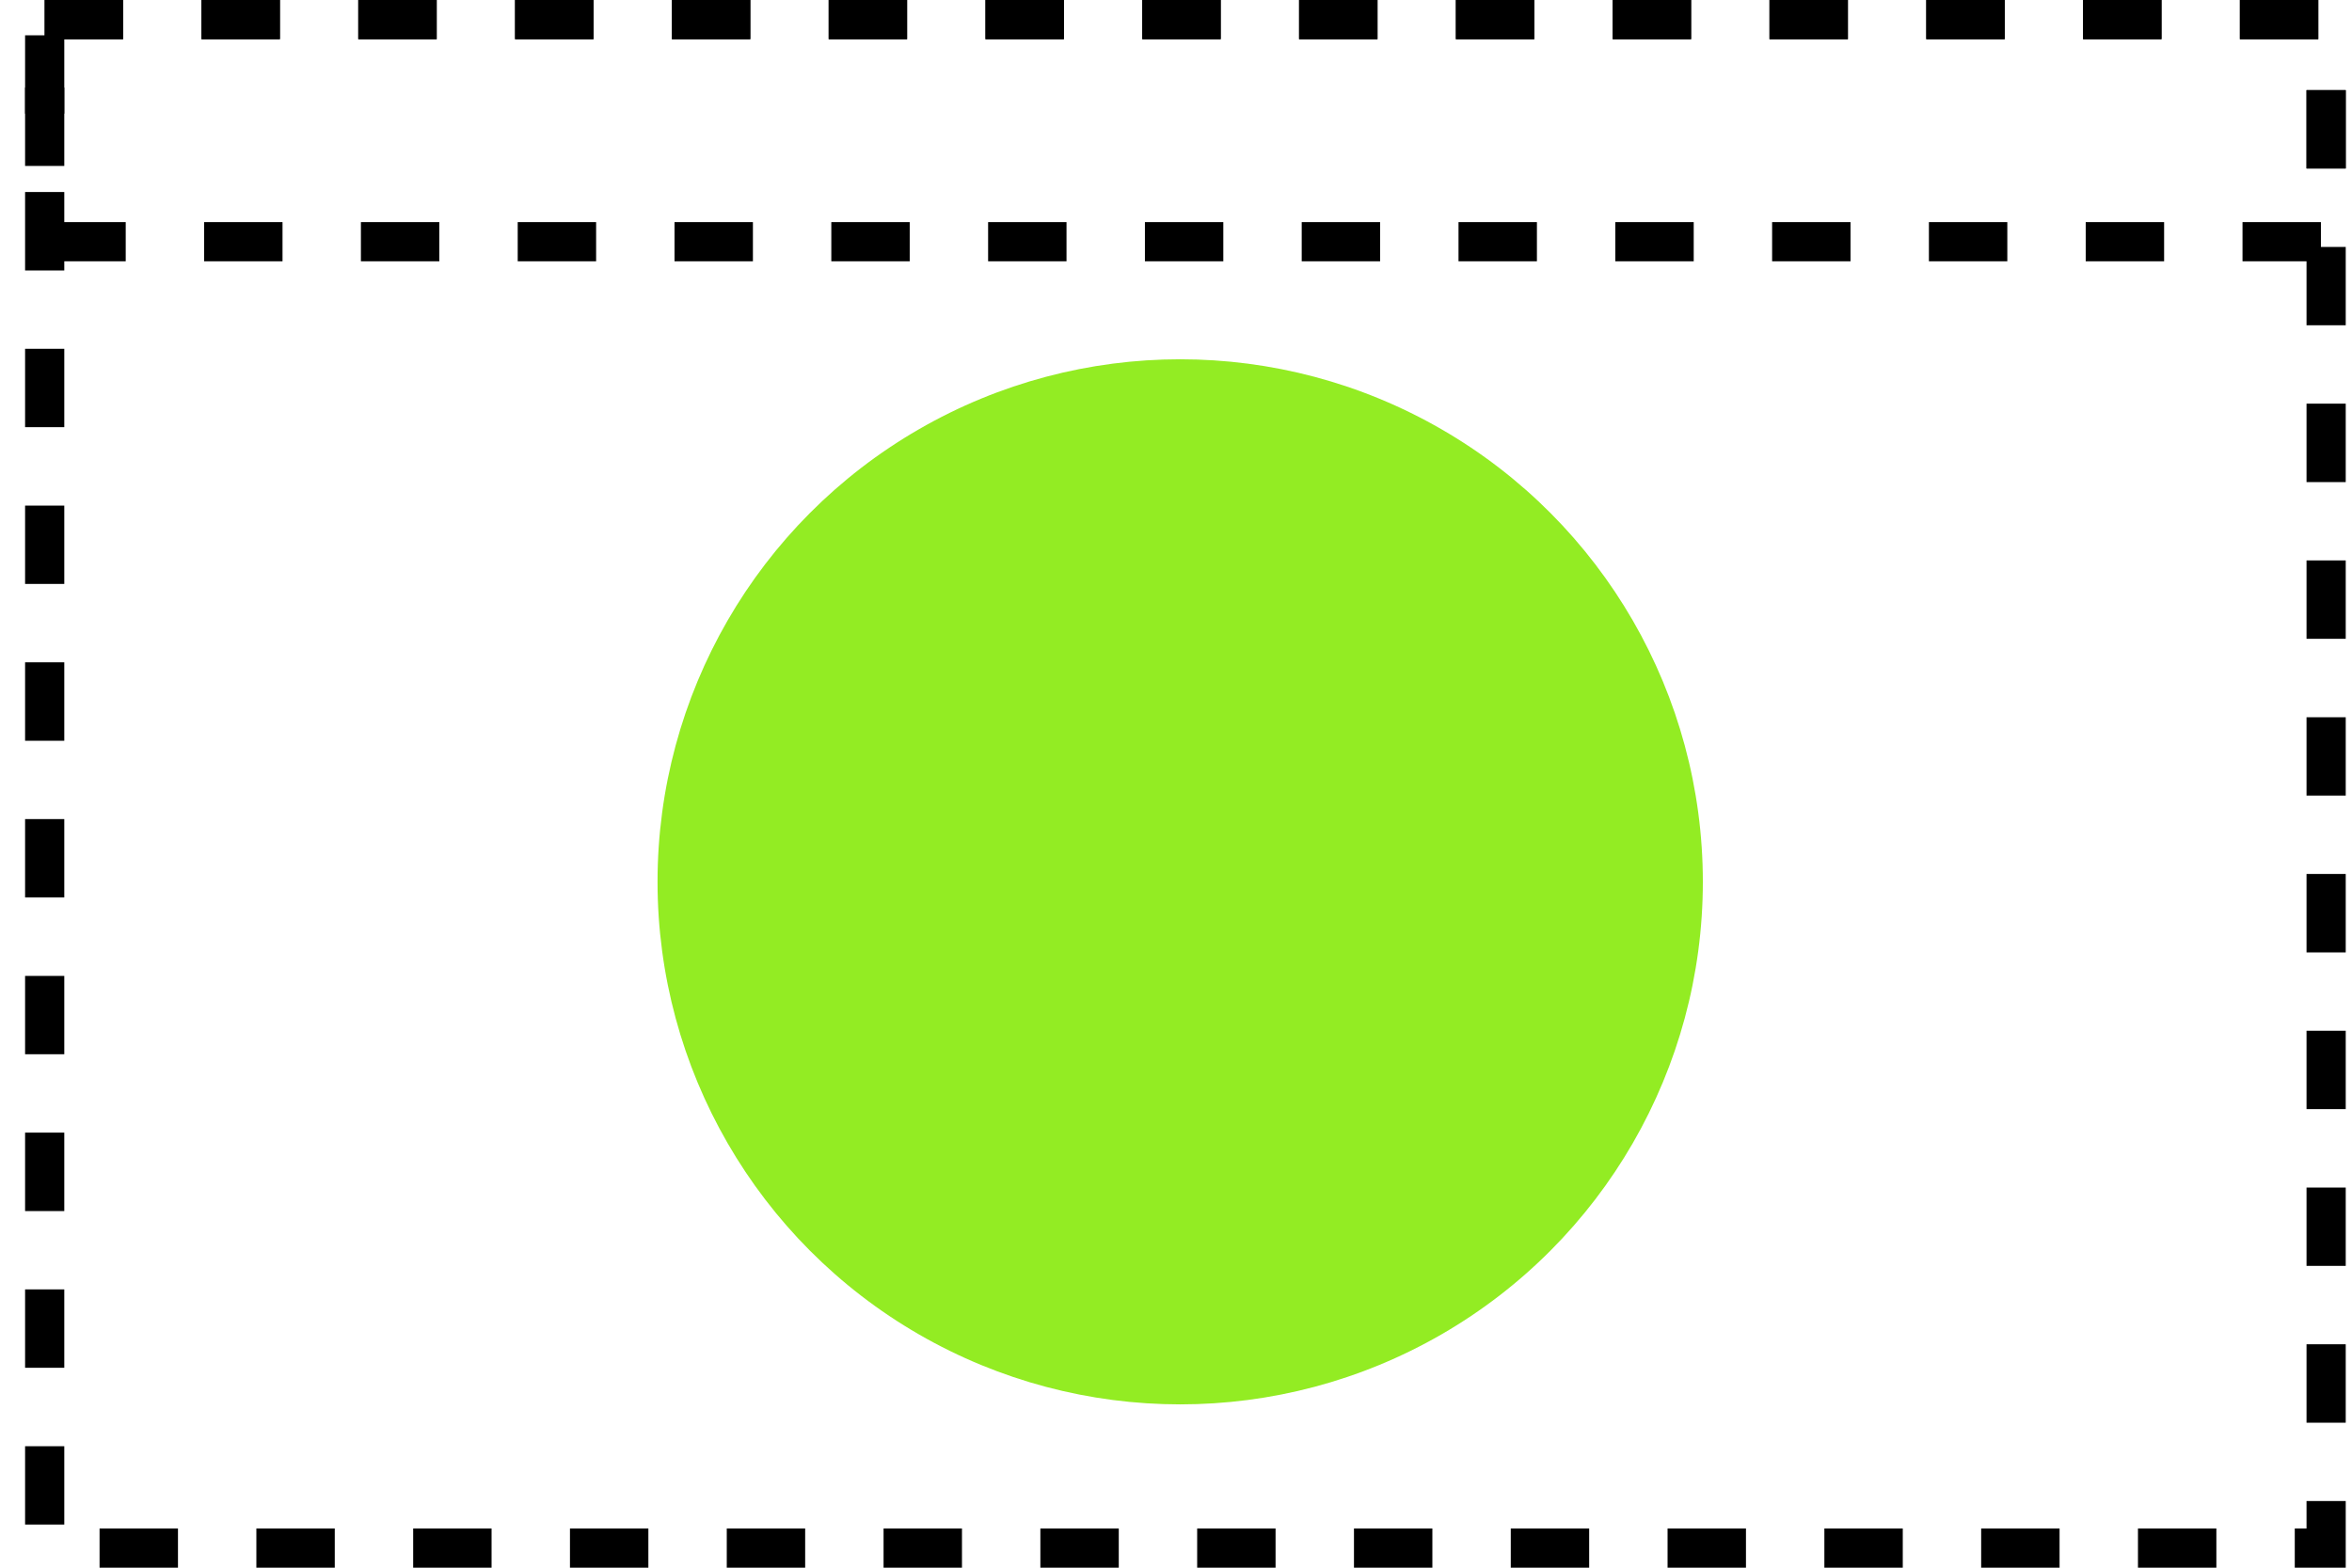
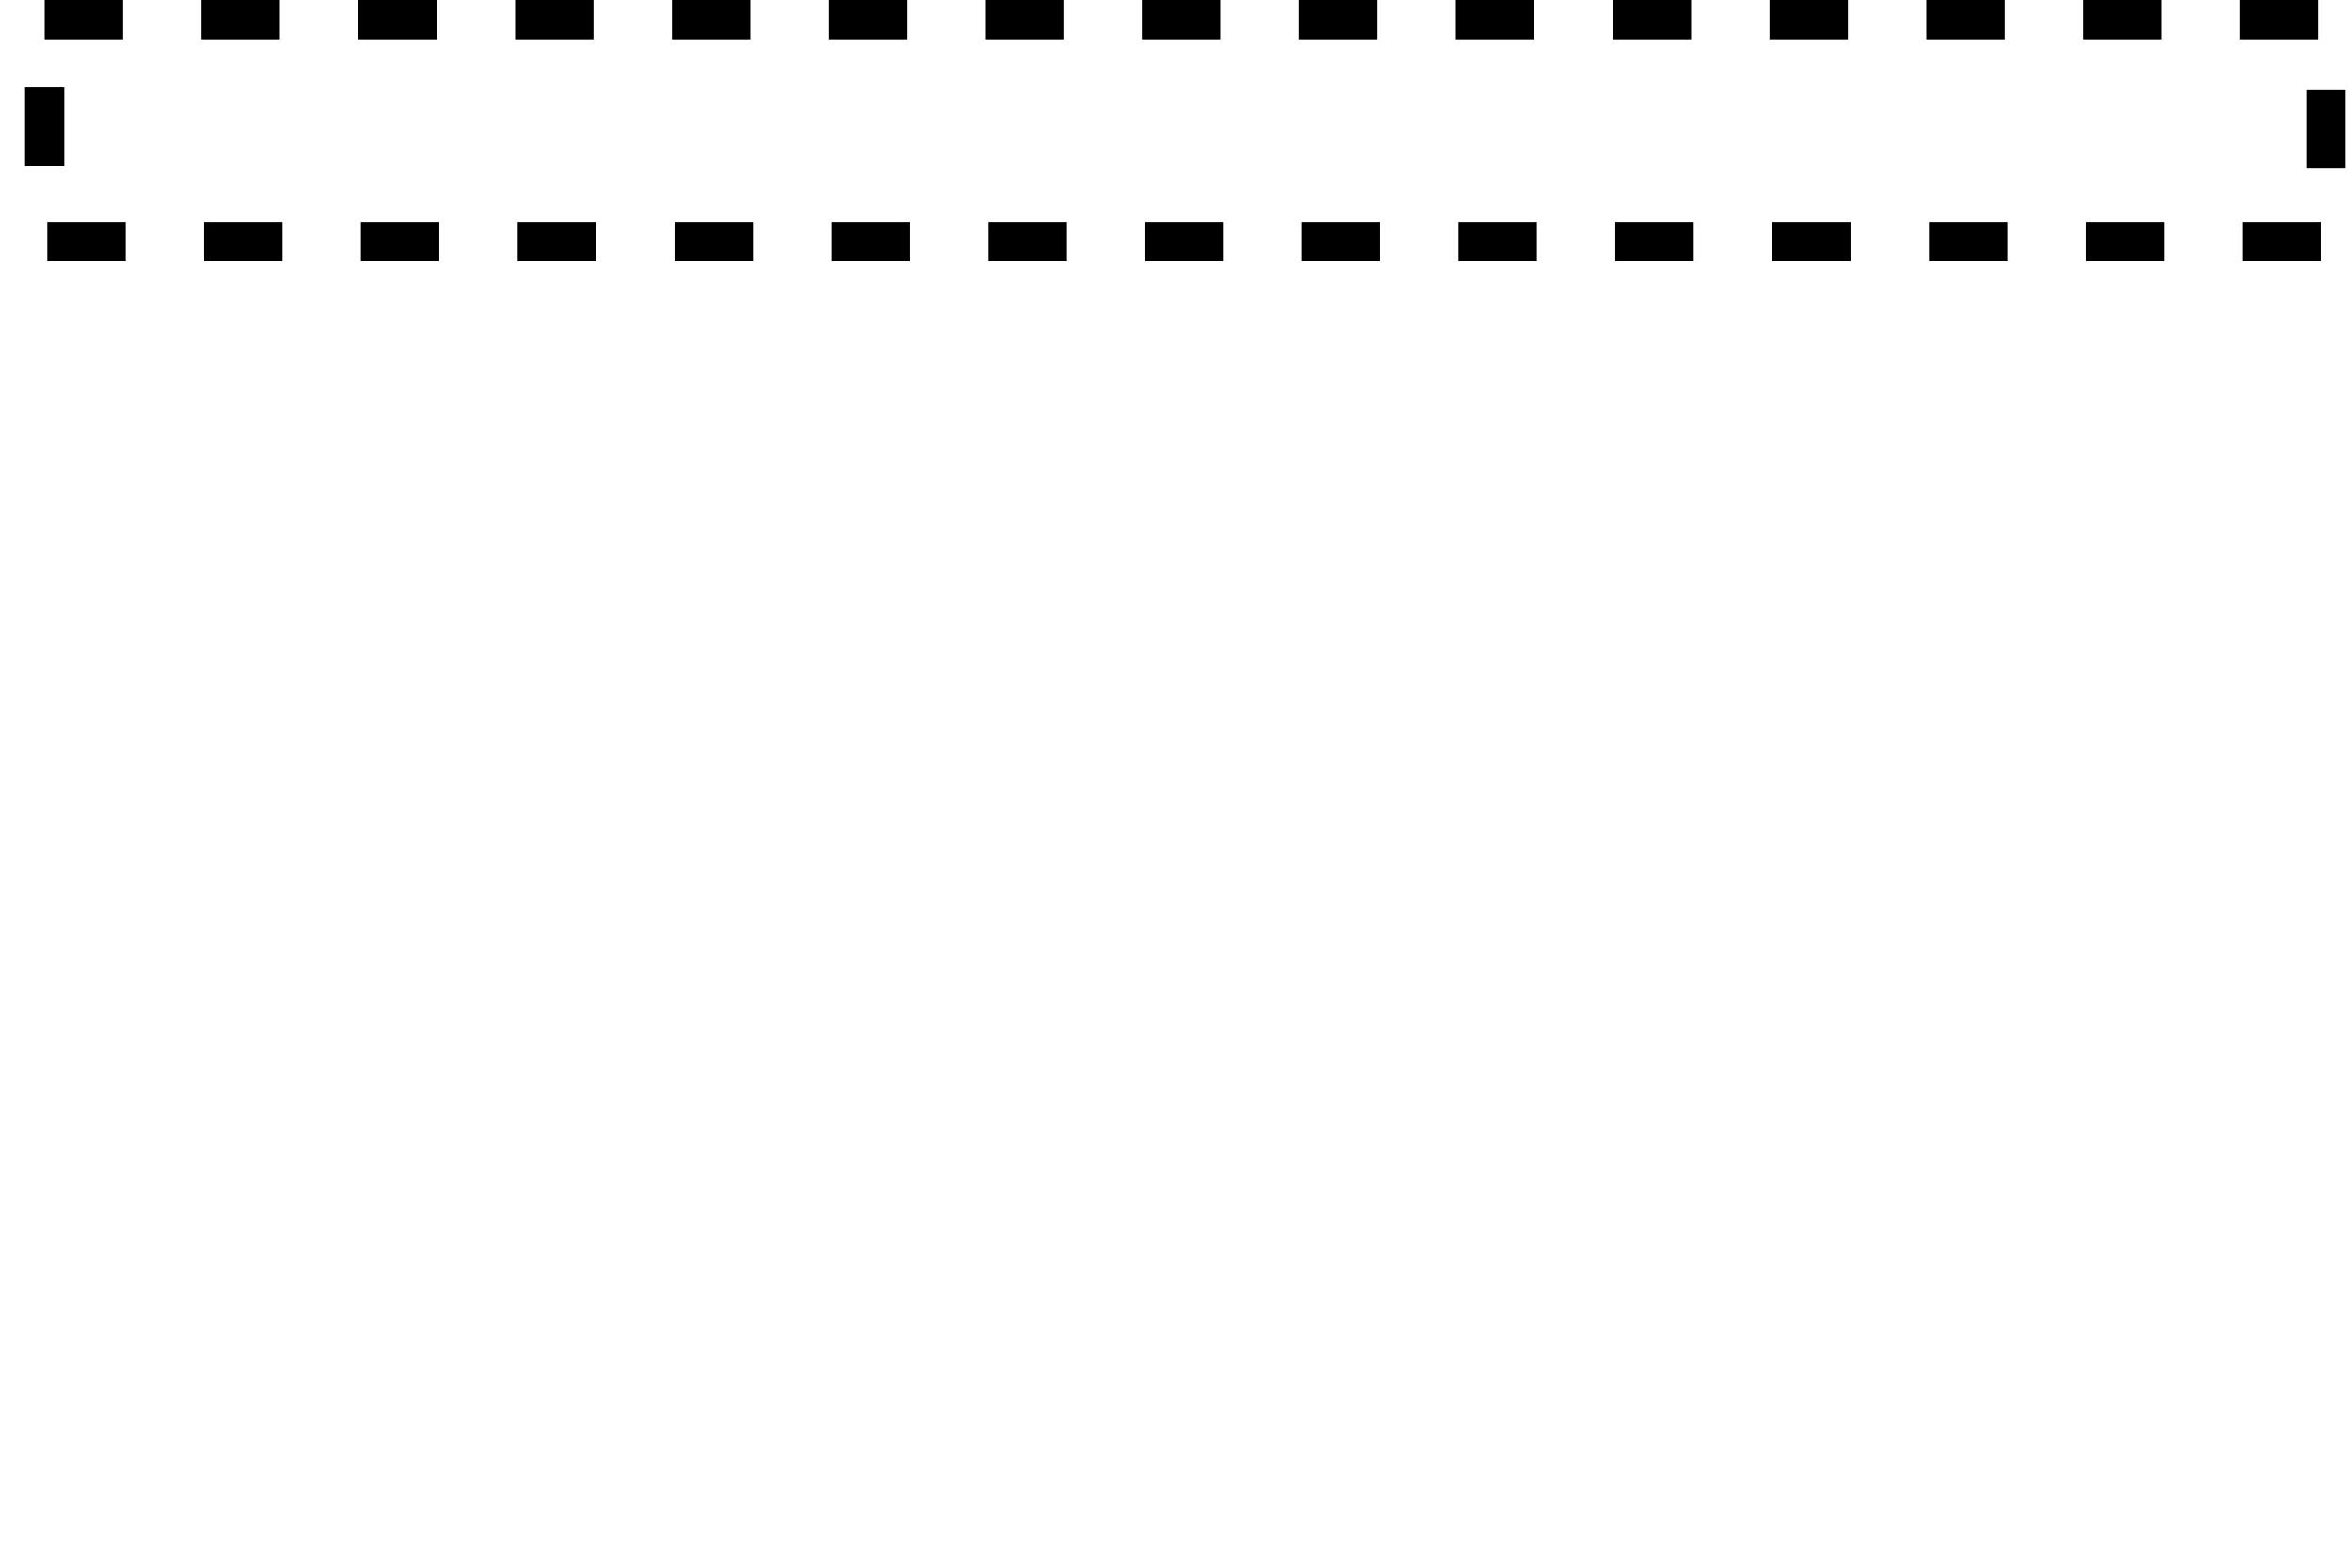
<svg xmlns="http://www.w3.org/2000/svg" width="60" height="40" viewBox="0 0 60 40" fill="none">
-   <rect x="1.14" y="0.5" width="58.2" height="39" stroke="black" stroke-dasharray="2 2" />
  <rect x="1.14" y="0.5" width="58.2" height="5.667" stroke="black" stroke-dasharray="2 2" />
-   <circle cx="30.107" cy="22.5" r="13.333" fill="#93EC23" />
</svg>